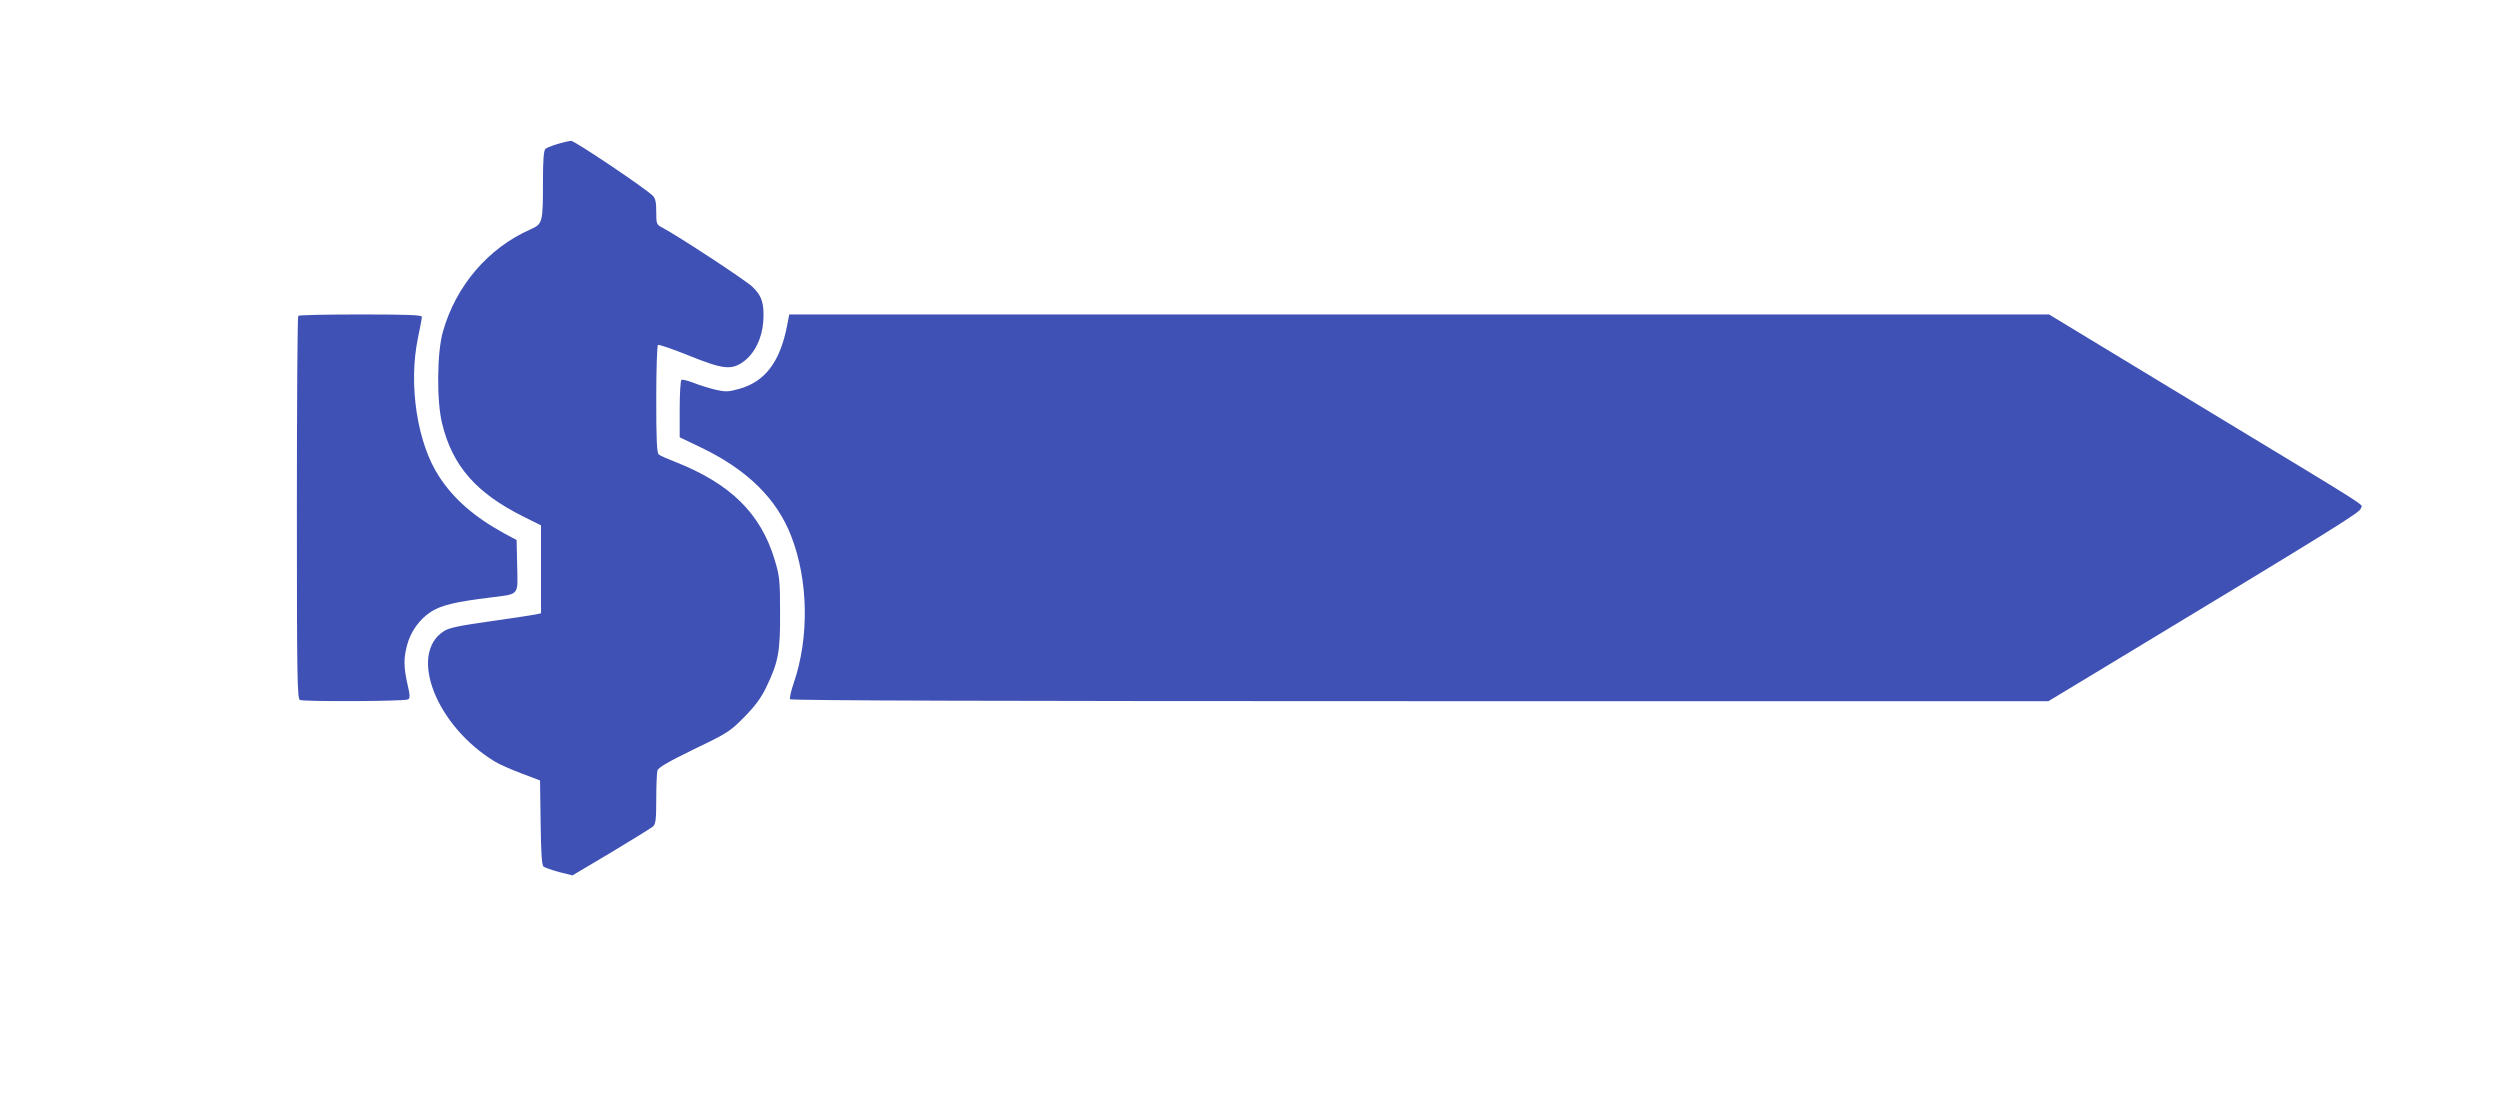
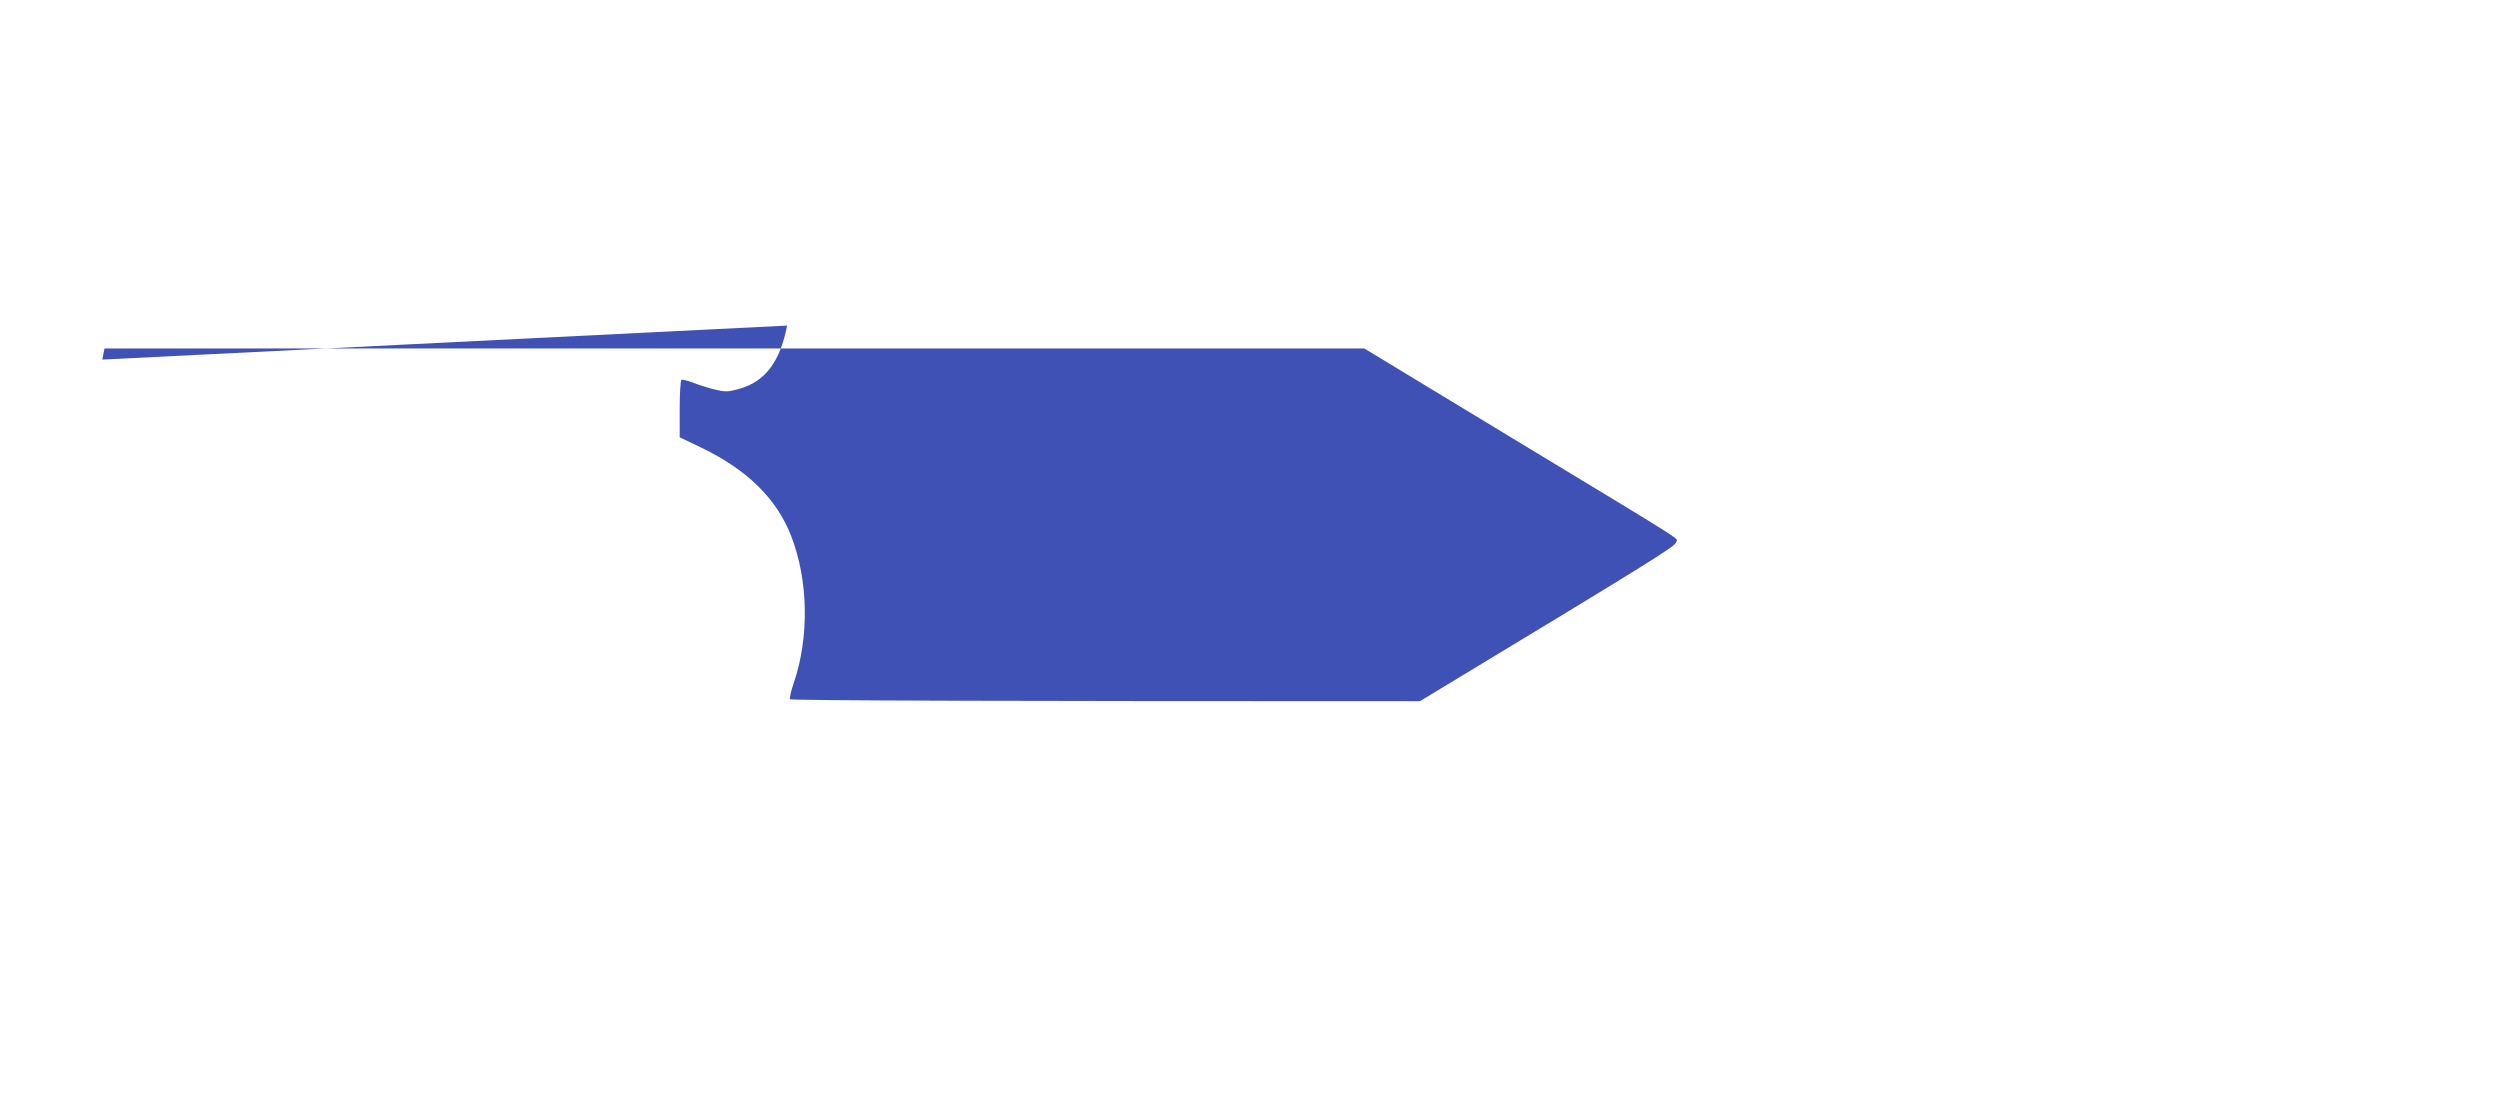
<svg xmlns="http://www.w3.org/2000/svg" version="1.0" width="1280pt" height="570pt" viewBox="0 0 1280 570" preserveAspectRatio="xMidYMid meet">
  <g transform="translate(0,570) scale(0.1,-0.1)" fill="#3f51b5" stroke="none">
-     <path d="M2855 4963 c-27 -8 -56 -20 -62 -25 -9 -8 -13 -53 -13 -162 0 -218 -1 -222 -65 -251 -215 -95 -380 -287 -447 -522 -31 -106 -33 -358 -4 -473 53 -216 174 -354 414 -474 l92 -46 0 -225 0 -225 -22 -5 c-13 -3 -117 -19 -231 -35 -157 -22 -217 -34 -242 -50 -187 -116 -43 -487 260 -670 21 -13 82 -40 135 -60 l95 -36 3 -216 c2 -156 6 -218 15 -225 6 -5 43 -18 80 -28 l68 -17 197 117 c108 65 205 125 215 133 14 13 17 34 17 141 0 69 3 135 6 146 4 15 56 45 187 109 173 83 185 91 258 165 56 57 86 98 112 152 63 131 72 182 71 384 0 166 -3 187 -28 270 -72 238 -228 390 -511 501 -38 15 -76 31 -82 37 -10 7 -13 76 -13 283 0 150 4 275 9 278 4 3 75 -21 157 -54 175 -71 219 -76 280 -32 58 42 96 120 102 207 6 89 -7 131 -56 177 -34 33 -385 263 -460 302 -31 16 -32 19 -32 81 0 50 -4 69 -18 83 -39 39 -401 282 -418 281 -11 -1 -41 -8 -69 -16z" />
-     <path d="M1527 4083 c-4 -3 -7 -446 -7 -984 0 -882 2 -977 16 -983 24 -9 537 -7 553 3 11 7 11 20 -3 79 -19 86 -20 131 -2 198 18 70 65 135 123 172 51 33 127 51 298 72 158 20 146 7 143 162 l-3 133 -65 35 c-151 83 -256 174 -331 289 -113 171 -159 472 -109 711 11 52 20 101 20 108 0 9 -69 12 -313 12 -173 0 -317 -3 -320 -7z" />
-     <path d="M4030 4033 c-36 -186 -113 -287 -245 -324 -57 -16 -70 -16 -123 -4 -32 8 -82 23 -111 35 -29 11 -57 18 -62 15 -5 -4 -9 -71 -9 -150 l0 -144 113 -54 c235 -114 384 -261 458 -452 88 -226 93 -518 13 -752 -14 -40 -22 -77 -19 -83 4 -7 1087 -10 3225 -10 l3218 0 288 174 c1193 721 1309 793 1312 814 4 25 97 -34 -838 532 l-759 460 -3225 0 -3225 0 -11 -57z" />
+     <path d="M4030 4033 c-36 -186 -113 -287 -245 -324 -57 -16 -70 -16 -123 -4 -32 8 -82 23 -111 35 -29 11 -57 18 -62 15 -5 -4 -9 -71 -9 -150 l0 -144 113 -54 c235 -114 384 -261 458 -452 88 -226 93 -518 13 -752 -14 -40 -22 -77 -19 -83 4 -7 1087 -10 3225 -10 c1193 721 1309 793 1312 814 4 25 97 -34 -838 532 l-759 460 -3225 0 -3225 0 -11 -57z" />
  </g>
</svg>